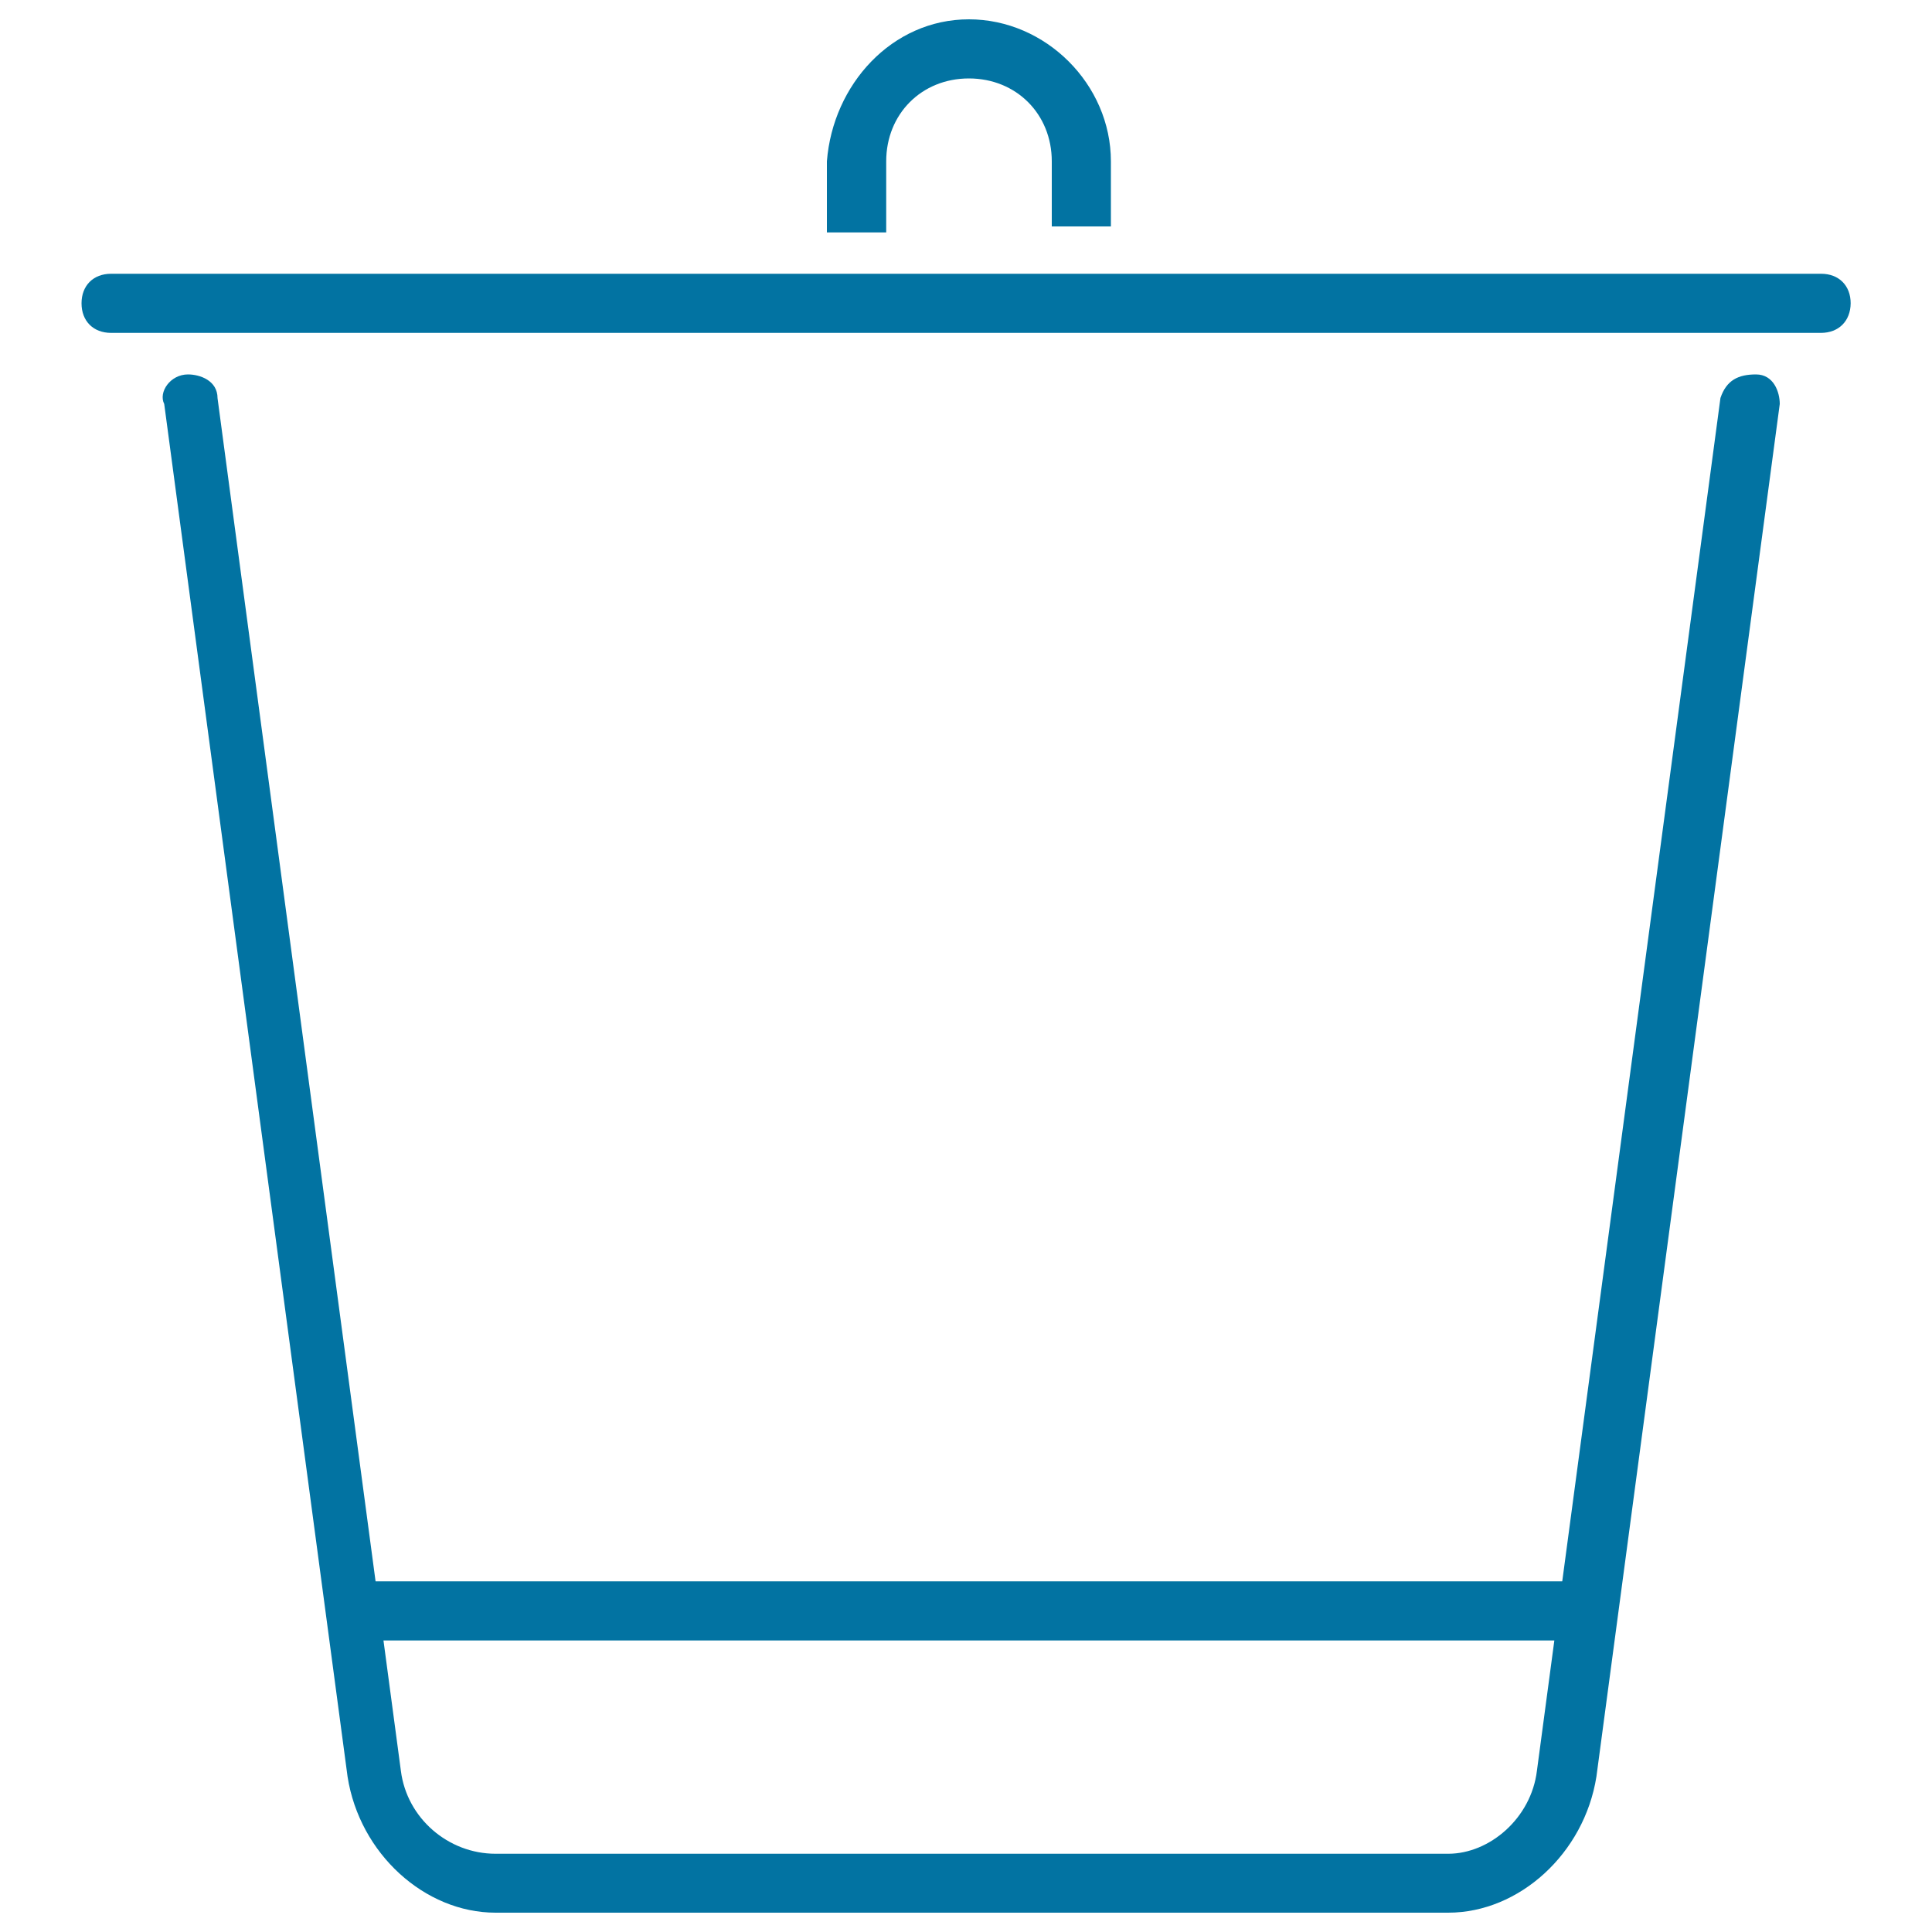
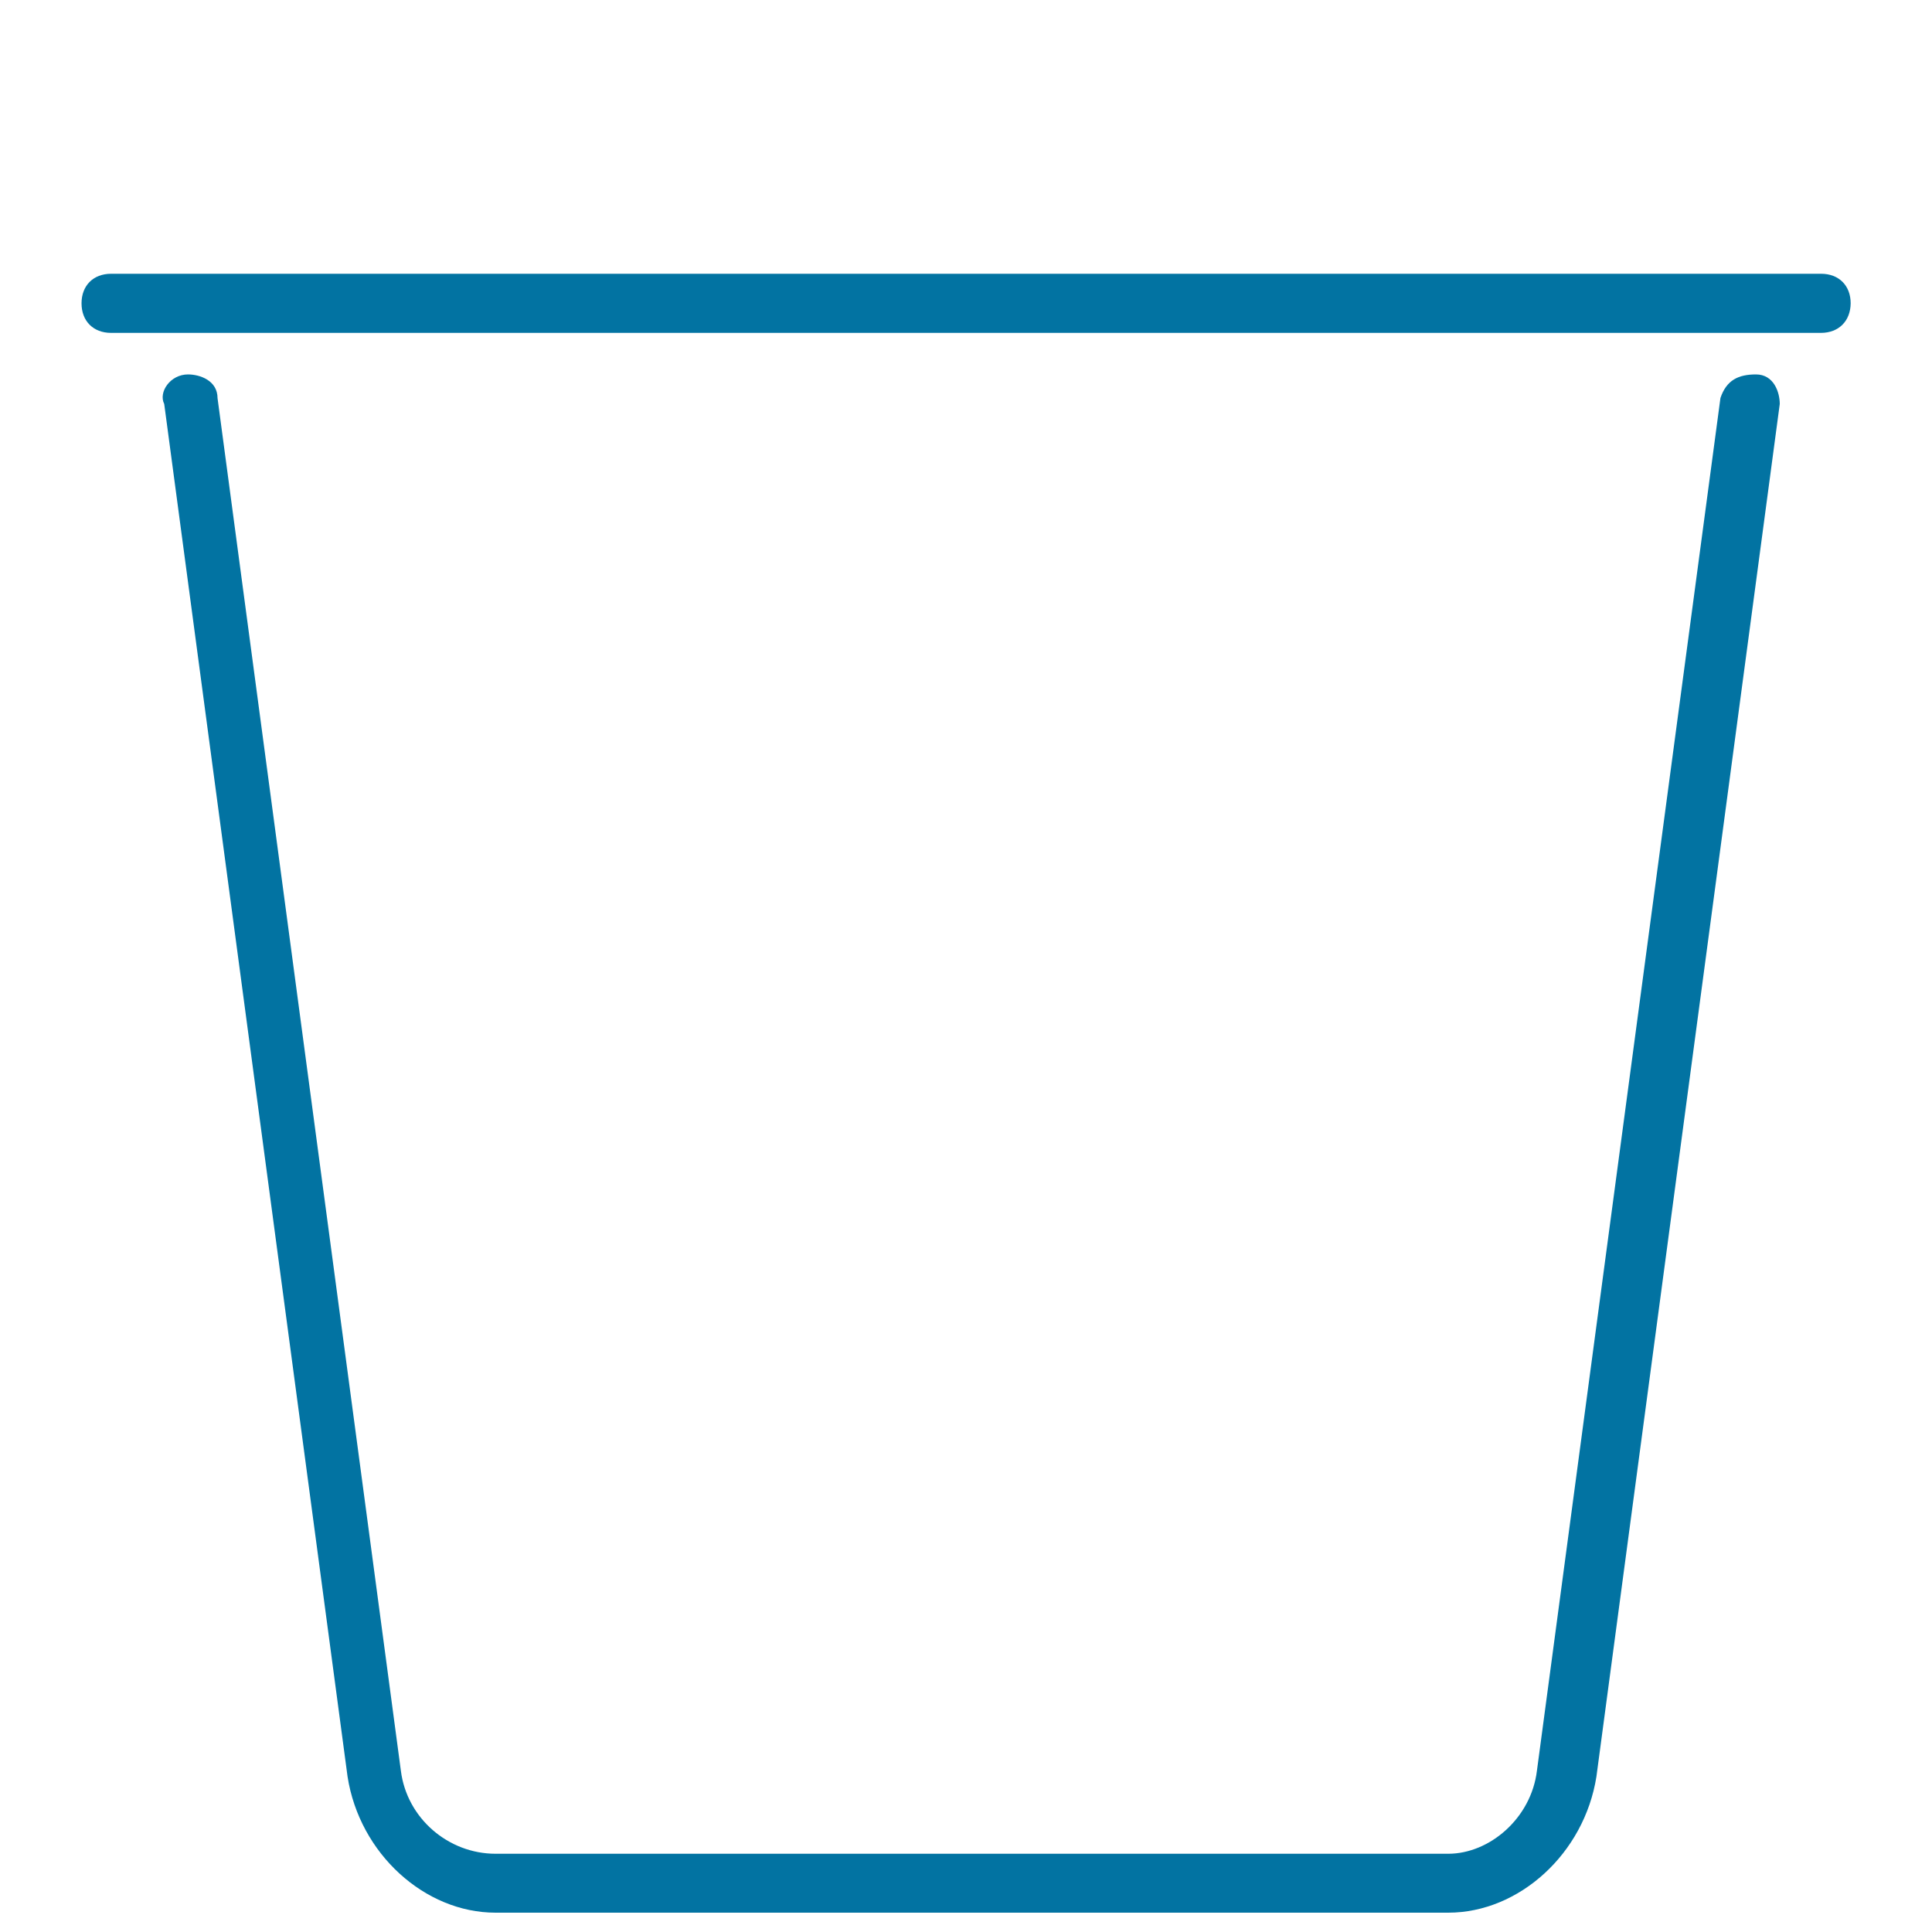
<svg xmlns="http://www.w3.org/2000/svg" viewBox="0 0 1000 1000" style="fill:#0273a2">
  <title>Work Recycle Bin SVG icons</title>
  <path d="M749.6,990H256.5c-36.7,0-70.4-30.6-76.6-70.4L85,209.1c-3.1-6.1,3.1-15.3,12.3-15.3c6.1,0,15.3,3.1,15.3,12.3l94.9,710.5c3.1,24.5,24.5,42.9,49,42.9h493.1c21.4,0,42.9-18.4,45.9-42.9L890.5,206c3.1-9.2,9.2-12.2,18.4-12.2c9.2,0,12.3,9.2,12.3,15.3l-94.9,710.5C820,959.4,786.3,990,749.6,990z" />
  <path d="M942.5,172.3H57.5c-9.2,0-15.3-6.1-15.3-15.3c0-9.2,6.1-15.3,15.3-15.3h885.1c9.2,0,15.3,6.1,15.3,15.3C957.8,166.2,951.7,172.3,942.5,172.3z" />
-   <path d="M186.1,818.5H817v30.6H186.1L186.1,818.5L186.1,818.5z" />
-   <path d="M575,117.2h-30.6V83.5c0-24.5-18.4-42.9-42.9-42.9S458.7,59,458.7,83.5v36.8H428V83.5c3.1-39.8,33.7-73.5,73.5-73.5S575,43.7,575,83.5V117.2L575,117.2z" />
</svg>